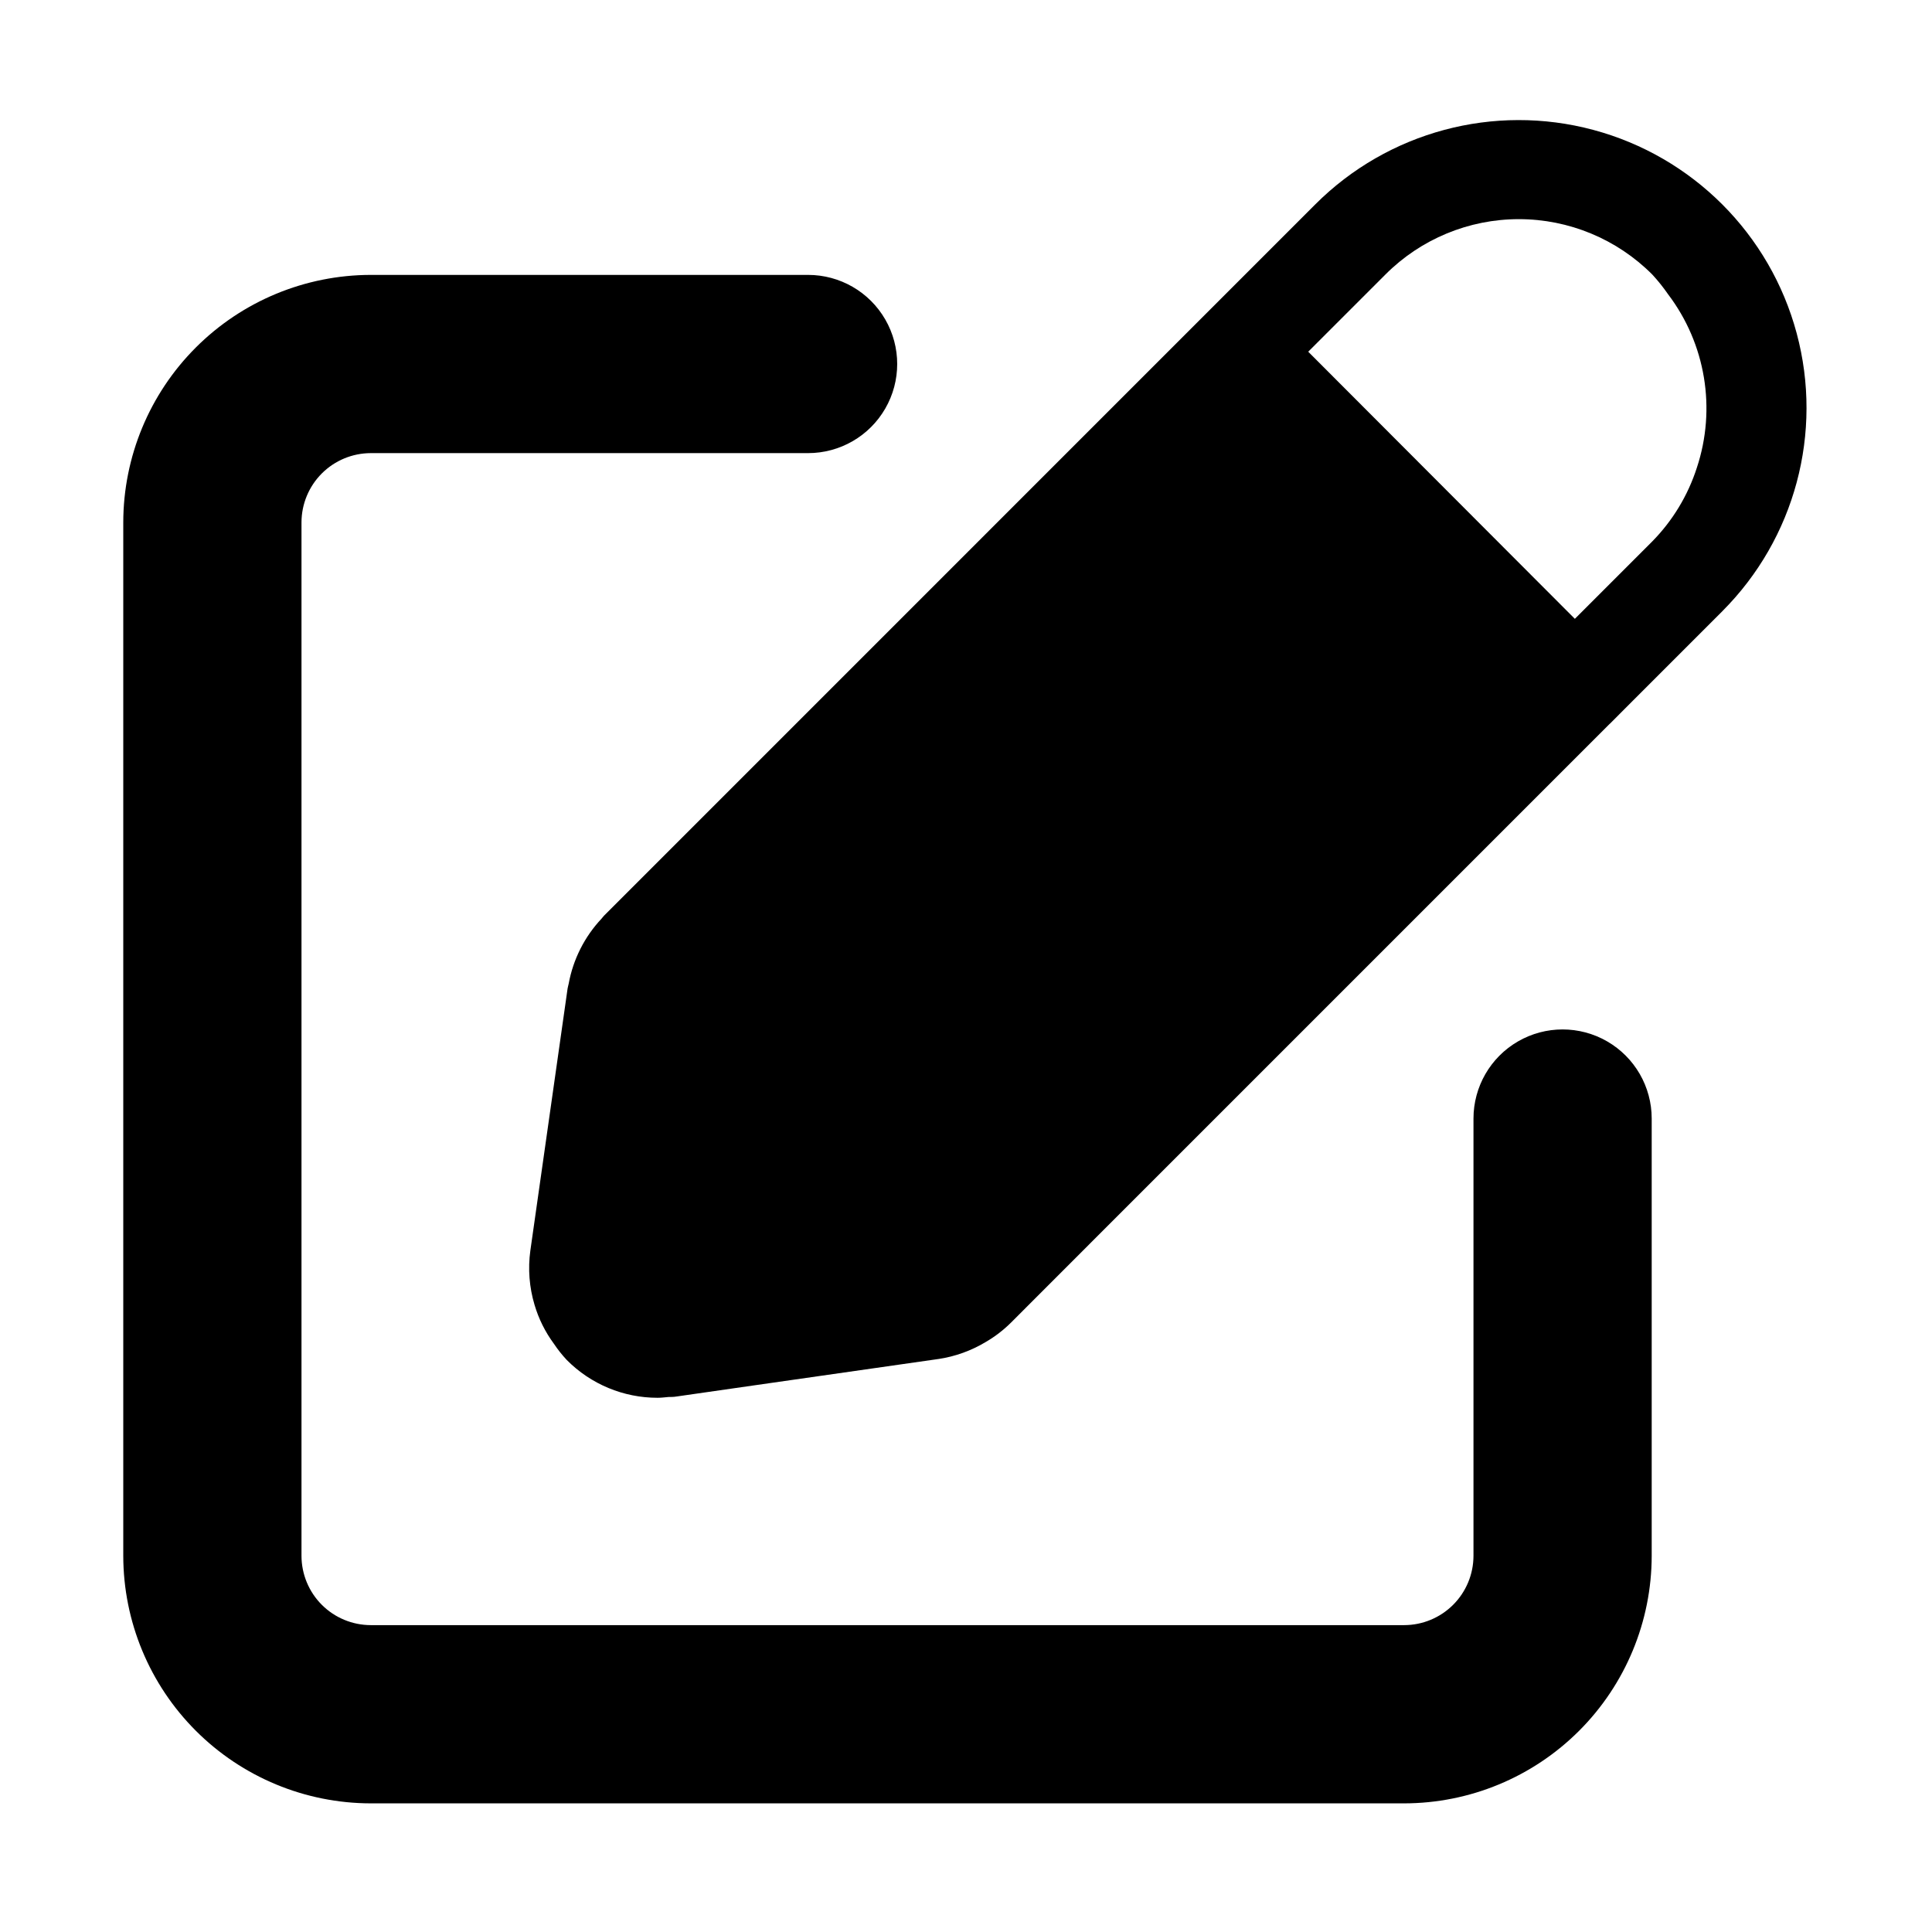
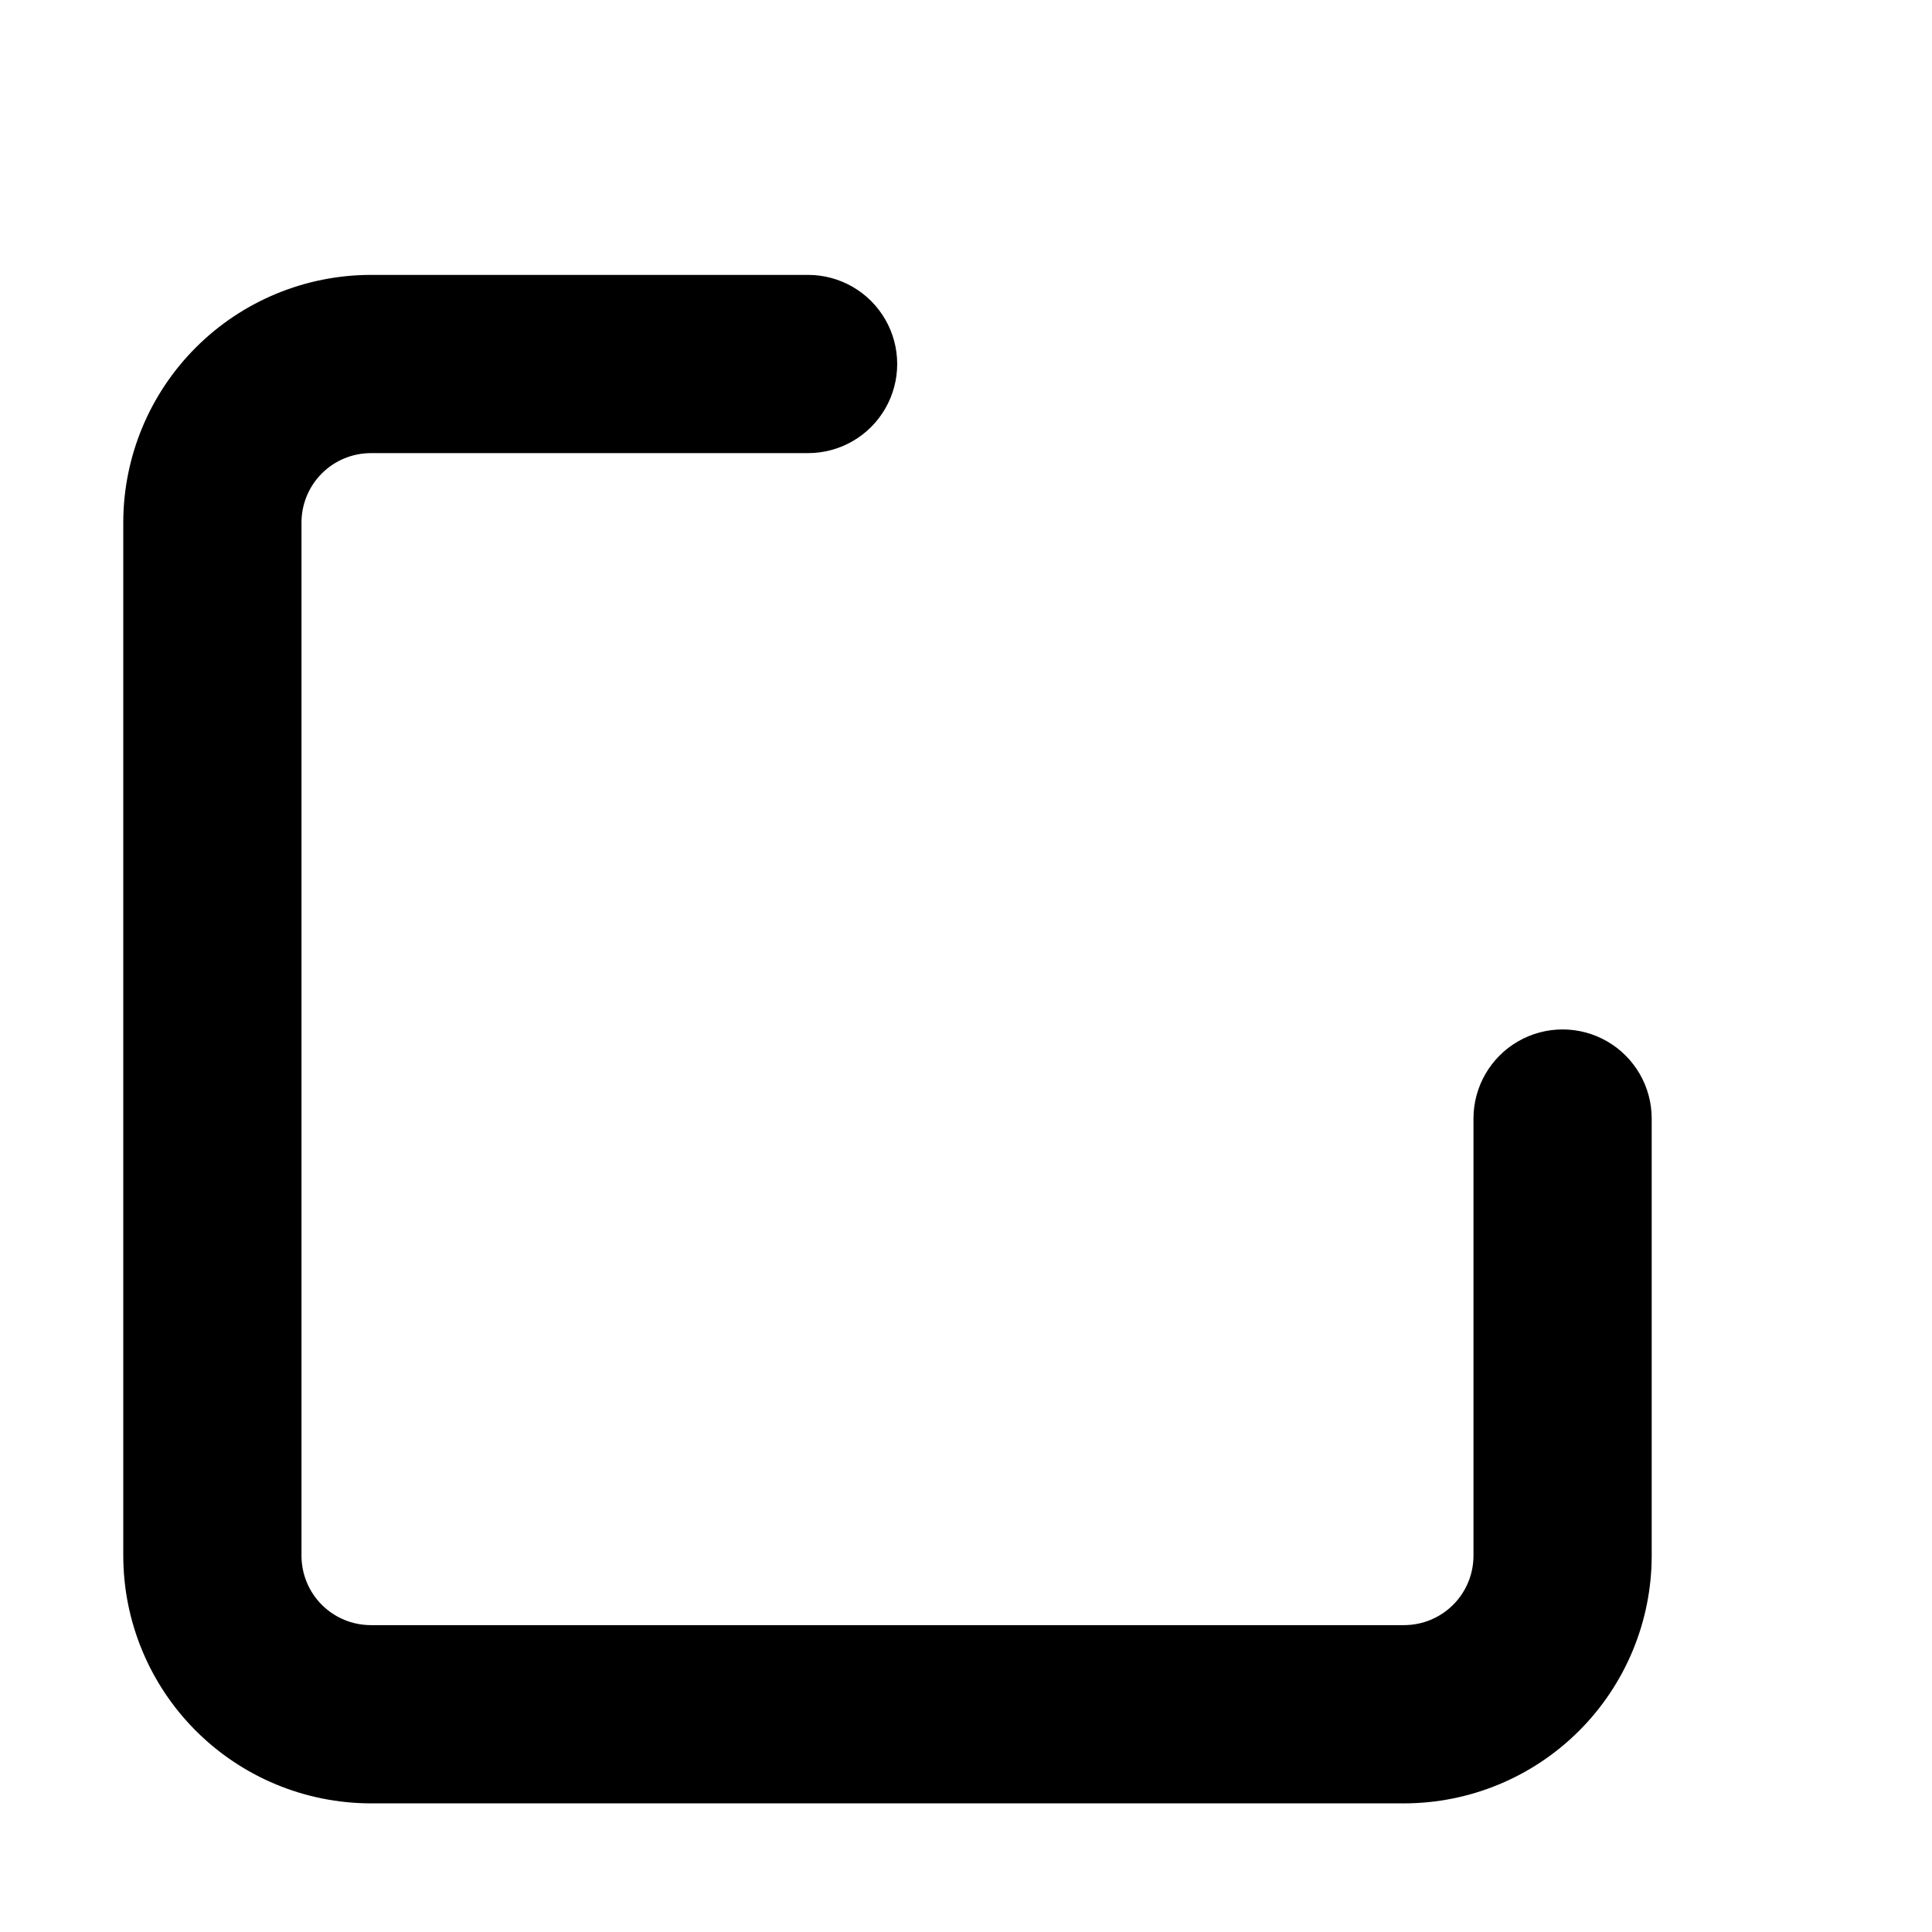
<svg xmlns="http://www.w3.org/2000/svg" fill="#000000" width="800px" height="800px" version="1.1" viewBox="144 144 512 512">
  <g>
-     <path d="m304.07 386.67c-0.242 0.242-0.43 0.535-0.66 0.789h-0.004c-4.496 4.789-7.516 10.773-8.699 17.234-0.082 0.43-0.23 0.852-0.293 1.289l-0.766 5.406-9.102 64.047c-0.66 4.812-0.281 9.707 1.113 14.359 1.094 3.711 2.832 7.203 5.133 10.316 1.02 1.527 2.164 2.969 3.422 4.312 6.359 6.41 15.016 10.008 24.043 10.004 0.965 0 1.941-0.125 2.918-0.211 0.684 0 1.355 0 2.098-0.125l20.402-2.93 49.016-7.012 0.004 0.004c4.461-0.668 8.738-2.215 12.598-4.547 2.434-1.422 4.676-3.152 6.676-5.144l23.555-23.574 135.07-135.07 0.074-0.051 0.523-0.523 5.512-5.531 23.711-23.711v-0.004c19.262-19.266 26.785-47.344 19.73-73.656-7.051-26.316-27.605-46.871-53.922-53.922-26.316-7.047-54.395 0.477-73.656 19.742l-188.49 188.5zm207.09-169.93c9.367-9.391 22.086-14.664 35.352-14.664 13.262 0 25.98 5.273 35.348 14.664 1.52 1.648 2.922 3.402 4.199 5.246 9.961 13.133 12.812 30.332 7.621 45.973-2.367 7.359-6.43 14.062-11.859 19.566l-20.469 20.469-70.66-70.789z" />
    <path d="m242.27 621.91h273.85c17.391-0.02 34.066-6.938 46.363-19.234 12.297-12.301 19.215-28.973 19.234-46.367v-115.88c0-8.438-4.5-16.234-11.805-20.453-7.309-4.219-16.312-4.219-23.617 0-7.309 4.219-11.809 12.016-11.809 20.453v115.88c-0.008 4.871-1.945 9.535-5.391 12.98-3.441 3.441-8.109 5.379-12.977 5.387h-273.85c-4.871-0.004-9.539-1.941-12.984-5.383-3.441-3.445-5.379-8.113-5.387-12.984v-273.86c0.008-4.867 1.945-9.535 5.387-12.98 3.445-3.445 8.113-5.379 12.984-5.387h115.88c8.438 0 16.234-4.5 20.453-11.809 4.219-7.305 4.219-16.309 0-23.613-4.219-7.309-12.016-11.809-20.453-11.809h-115.88c-17.395 0.02-34.066 6.938-46.367 19.234-12.297 12.297-19.215 28.973-19.234 46.363v273.86c0.02 17.395 6.938 34.066 19.234 46.367 12.301 12.297 28.973 19.215 46.367 19.234z" />
  </g>
</svg>